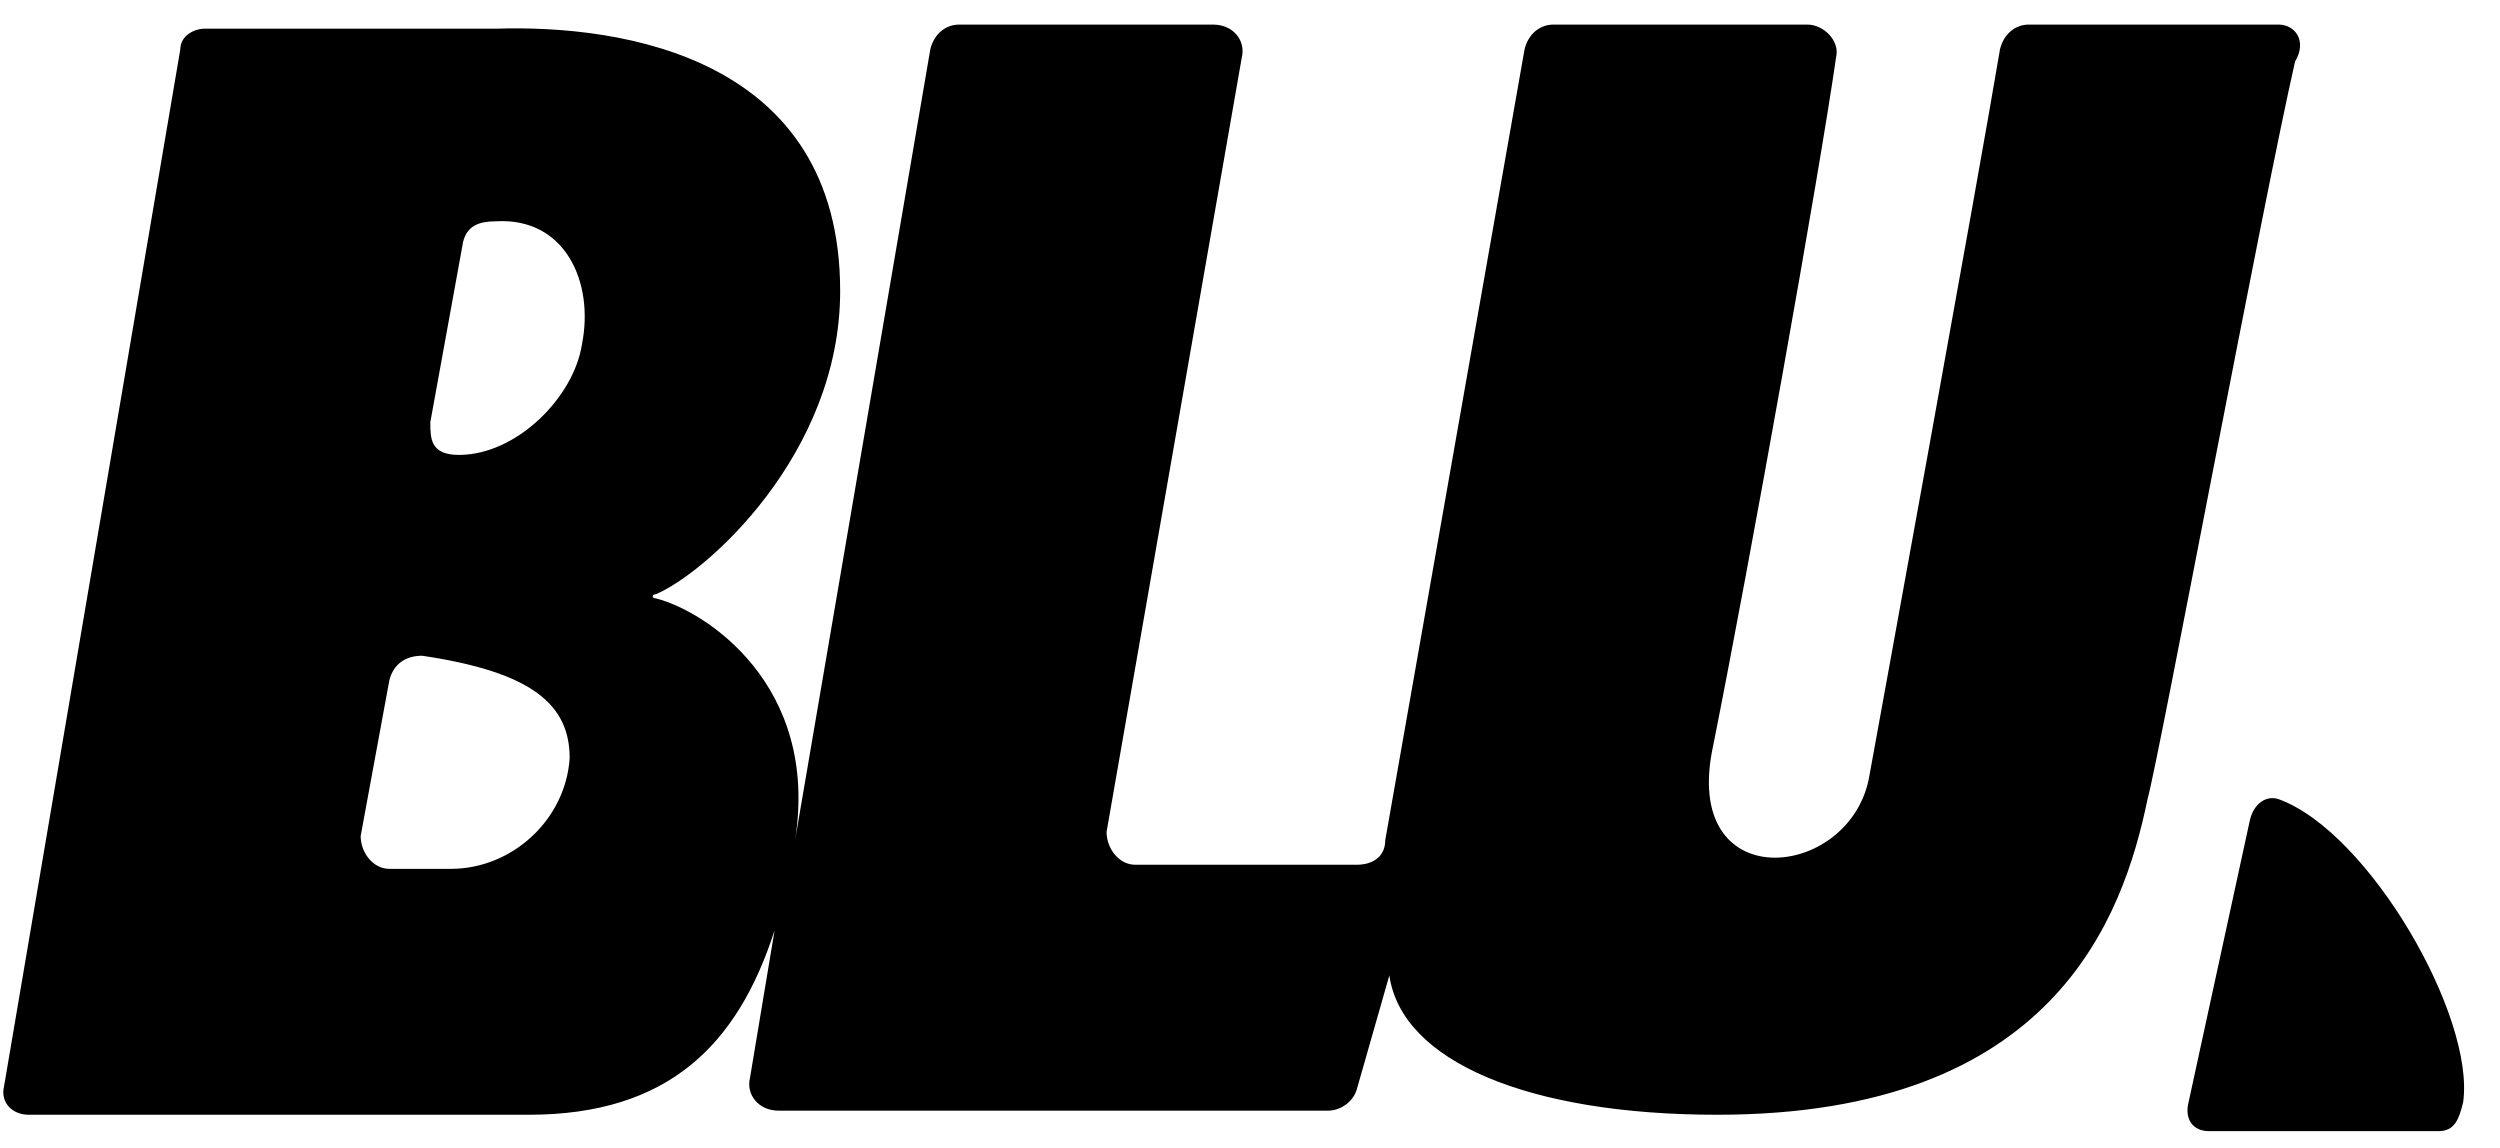
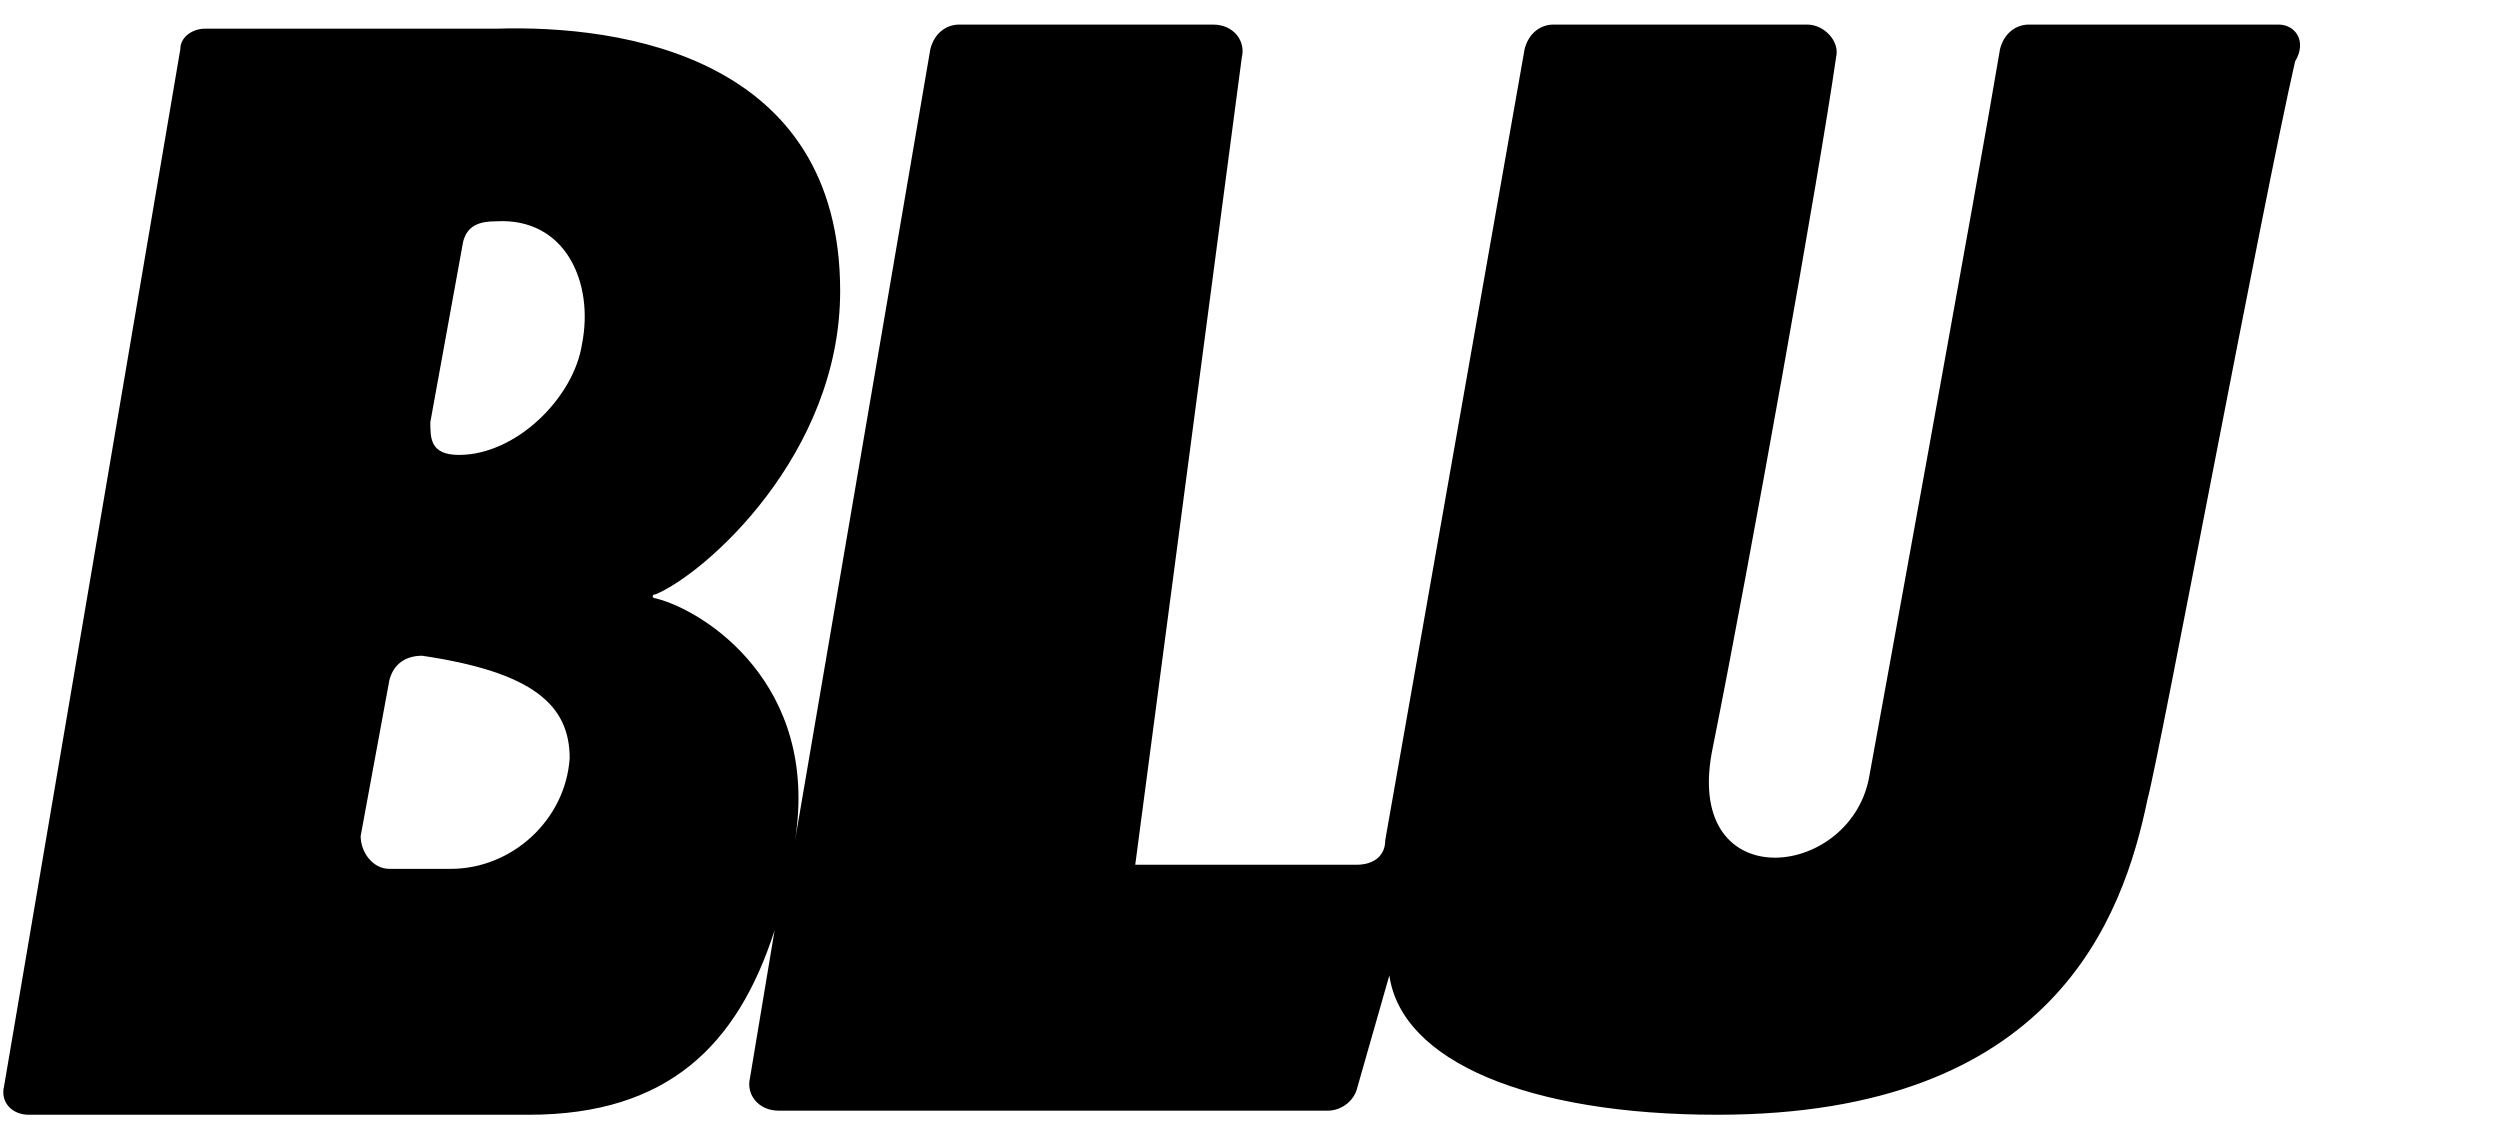
<svg xmlns="http://www.w3.org/2000/svg" width="61" height="28" viewBox="0 0 61 28" fill="none">
-   <path d="M14.2 8.4C14 9.7 12.6 11.1 11.2 11.1C10.5 11.1 10.5 10.7 10.5 10.3L11.3 5.9C11.4 5.5 11.7 5.4 12.1 5.4C13.8 5.3 14.5 6.9 14.2 8.4ZM11 21.2H9.5C9.1 21.2 8.8 20.8 8.8 20.4L9.5 16.6C9.6 16.2 9.9 16 10.3 16C13 16.4 13.9 17.2 13.9 18.5C13.8 20 12.5 21.2 11 21.2ZM55.6 0.6H49.5C49.2 0.6 48.9 0.8 48.8 1.2C48.3 4.2 45.8 17.9 45.6 19C45.1 21.5 41 21.9 41.8 18.2C42.7 13.7 44.4 4.2 44.8 1.4C44.9 1 44.5 0.6 44.1 0.6H37.9C37.6 0.6 37.3 0.8 37.2 1.2L33.8 20.5C33.8 20.9 33.5 21.1 33.1 21.1H27.7C27.3 21.1 27 20.7 27 20.3L30.3 1.4C30.4 1 30.1 0.6 29.6 0.6H23.4C23.1 0.6 22.8 0.8 22.7 1.2L19.4 20.5C20 16.7 17.2 14.9 16 14.6C15.9 14.6 15.9 14.5 16 14.5C17.2 14 20.5 11.1 20.5 7.1C20.5 1.4 15.2 0.6 12.1 0.7H5C4.7 0.7 4.4 0.9 4.4 1.2L0.1 26.5C-5.1681e-05 26.9 0.3 27.2 0.7 27.2H12.9C16.3 27.2 18 25.5 18.9 22.7L18.3 26.3C18.2 26.7 18.5 27.1 19 27.1H22.8H25.7H32.4C32.7 27.1 33 26.9 33.1 26.6L33.9 23.8C34.2 25.9 37.3 27.2 41.9 27.2C50.1 27.2 51.8 22.4 52.4 19.5C52.7 18.4 55.2 5 56 1.5C56.3 1 56 0.6 55.6 0.6Z" fill="black" />
-   <path d="M55.6 19.5C57.8 20.3 60.4 24.8 60.1 26.9C60 27.3 59.9 27.6 59.5 27.6H53.9C53.5 27.6 53.3 27.3 53.4 26.9L54.9 20C55 19.6 55.3 19.4 55.6 19.5Z" fill="black" />
+   <path d="M14.2 8.4C14 9.7 12.6 11.1 11.2 11.1C10.5 11.1 10.5 10.7 10.5 10.3L11.3 5.9C11.4 5.5 11.7 5.4 12.1 5.4C13.8 5.3 14.5 6.9 14.2 8.4ZM11 21.2H9.5C9.1 21.2 8.8 20.8 8.8 20.4L9.5 16.6C9.6 16.2 9.9 16 10.3 16C13 16.4 13.9 17.2 13.9 18.5C13.8 20 12.5 21.2 11 21.2ZM55.6 0.6H49.5C49.2 0.6 48.9 0.8 48.8 1.2C48.3 4.2 45.8 17.9 45.6 19C45.1 21.5 41 21.9 41.8 18.2C42.7 13.7 44.4 4.2 44.8 1.4C44.9 1 44.5 0.6 44.1 0.6H37.9C37.6 0.6 37.3 0.8 37.2 1.2L33.8 20.5C33.8 20.9 33.5 21.1 33.1 21.1H27.7L30.3 1.4C30.4 1 30.1 0.6 29.6 0.6H23.4C23.1 0.6 22.8 0.8 22.7 1.2L19.4 20.5C20 16.7 17.2 14.9 16 14.6C15.9 14.6 15.9 14.5 16 14.5C17.2 14 20.5 11.1 20.5 7.1C20.5 1.4 15.2 0.6 12.1 0.7H5C4.7 0.7 4.4 0.9 4.4 1.2L0.1 26.5C-5.1681e-05 26.9 0.3 27.2 0.7 27.2H12.9C16.3 27.2 18 25.5 18.9 22.7L18.3 26.3C18.2 26.7 18.5 27.1 19 27.1H22.8H25.7H32.4C32.7 27.1 33 26.9 33.1 26.6L33.9 23.8C34.2 25.9 37.3 27.2 41.9 27.2C50.1 27.2 51.8 22.4 52.4 19.5C52.7 18.4 55.2 5 56 1.5C56.3 1 56 0.6 55.6 0.6Z" fill="black" />
</svg>